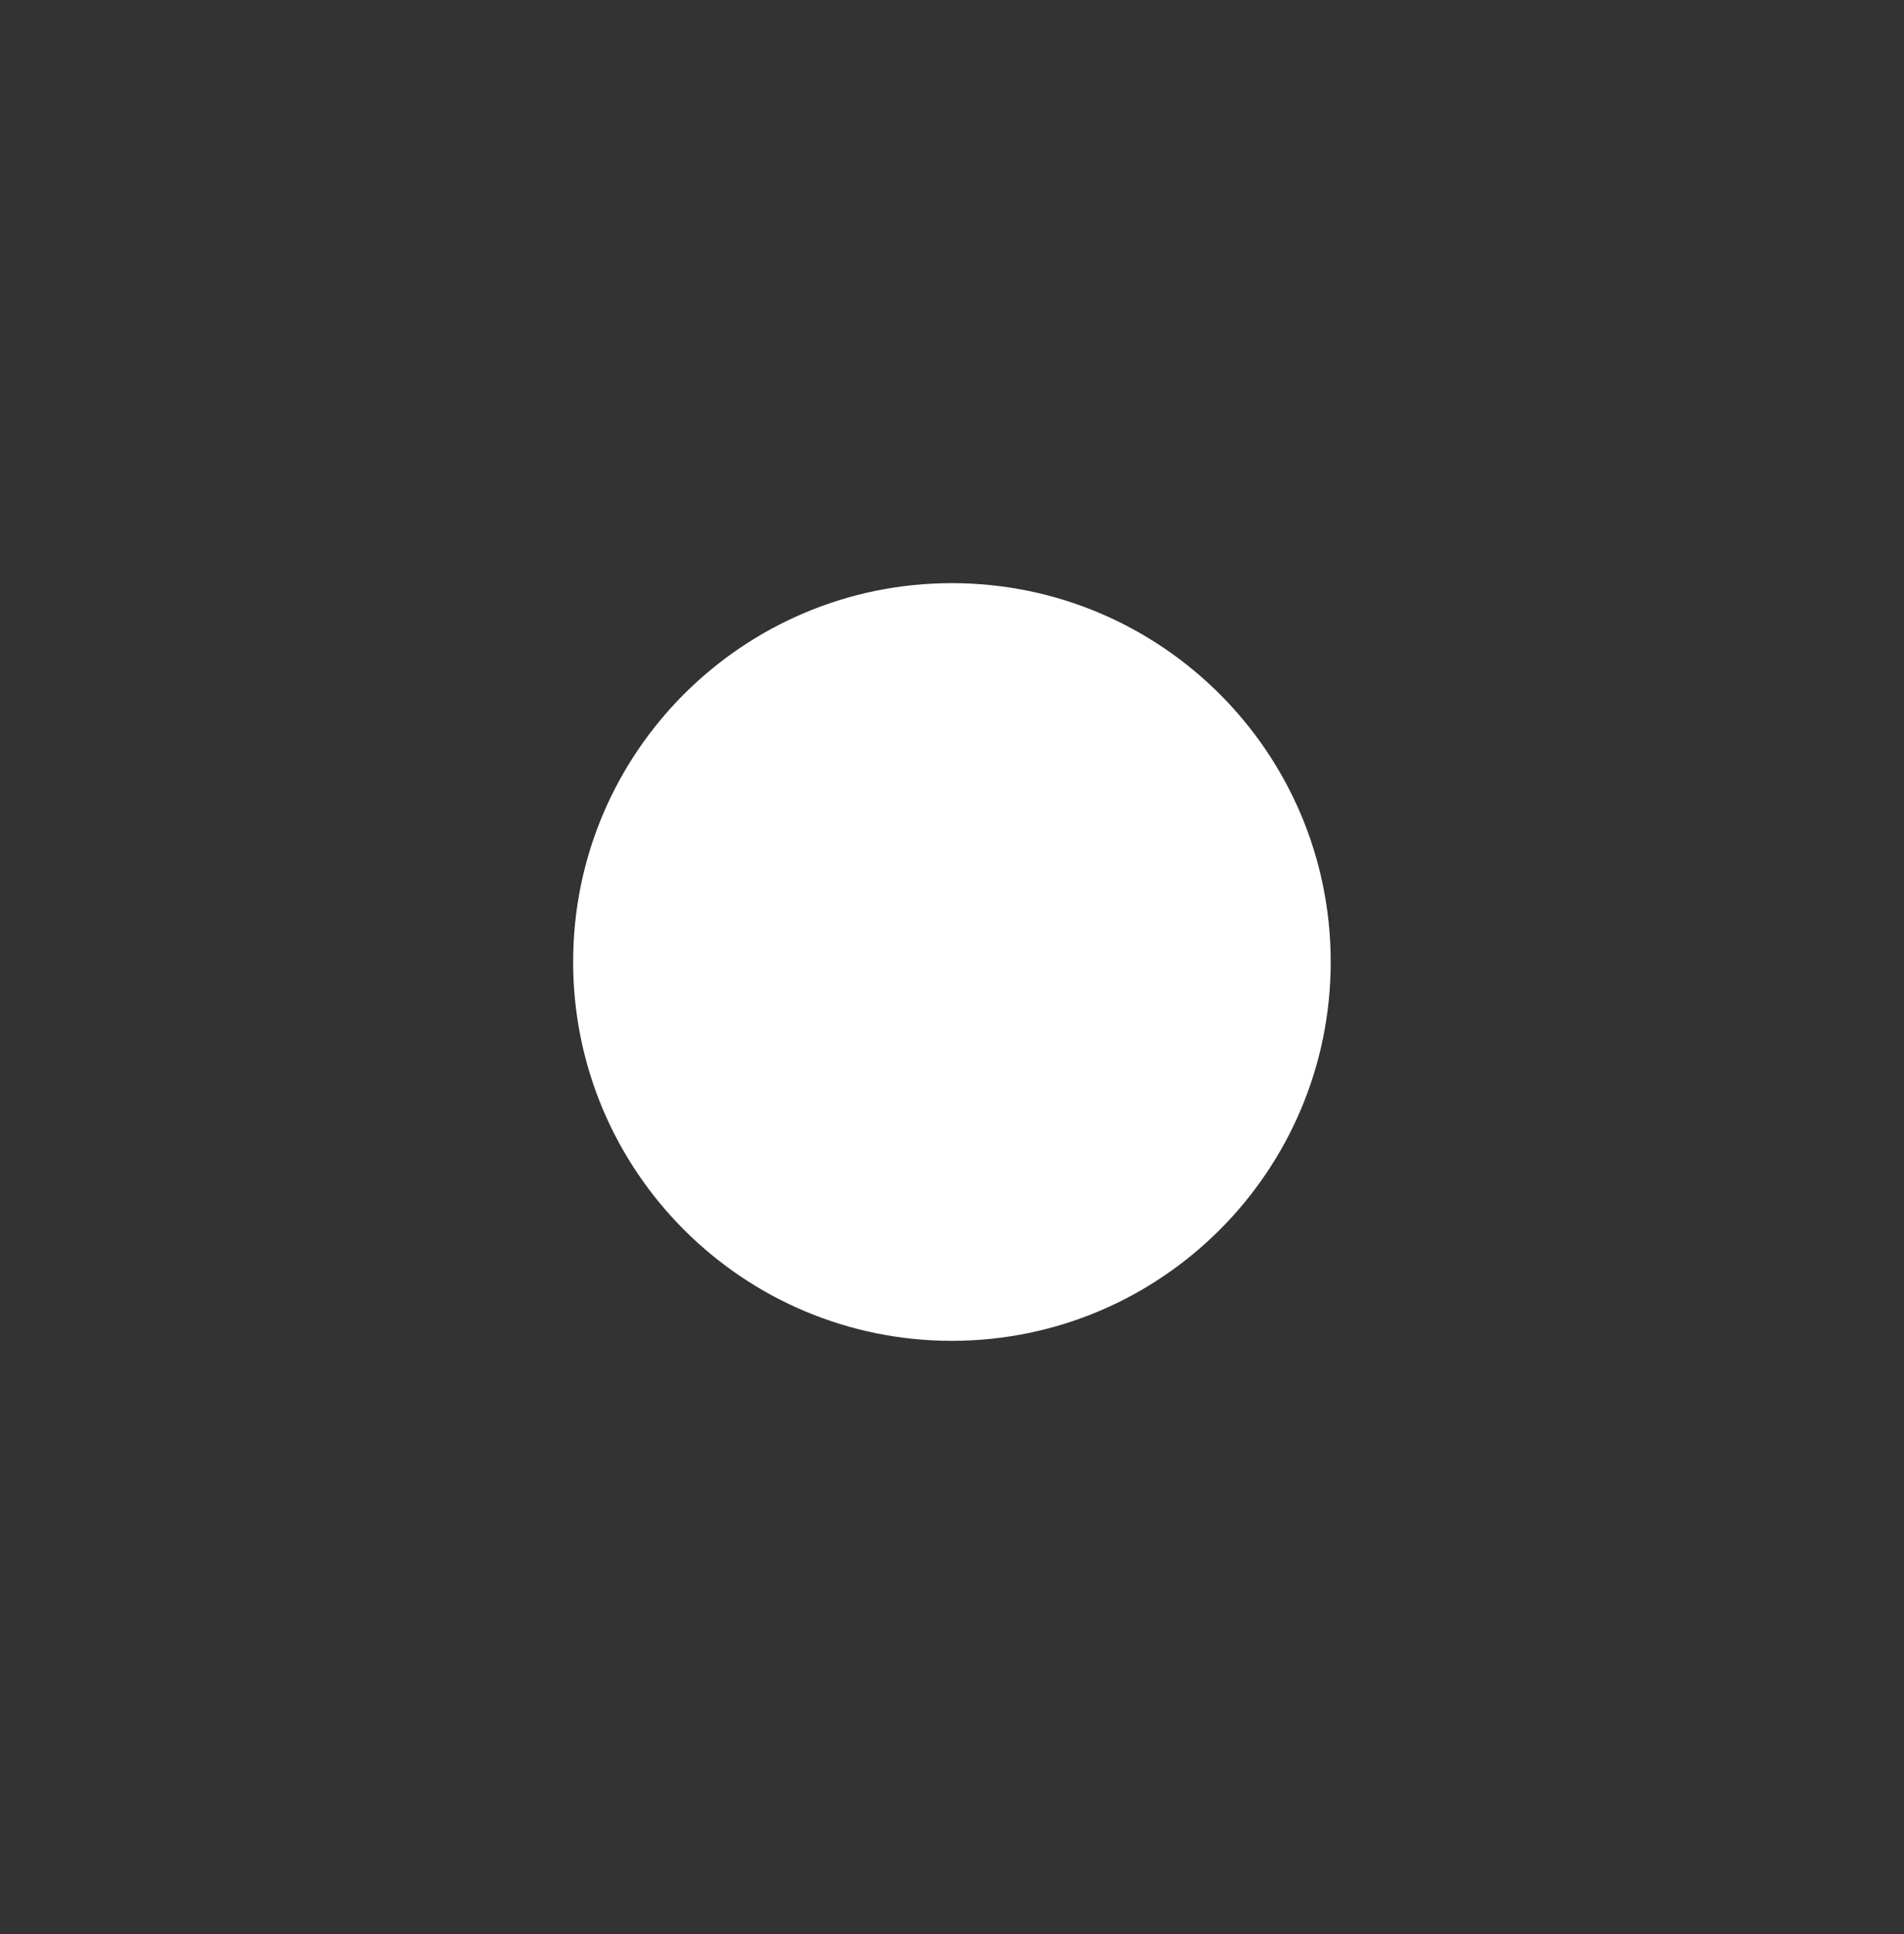
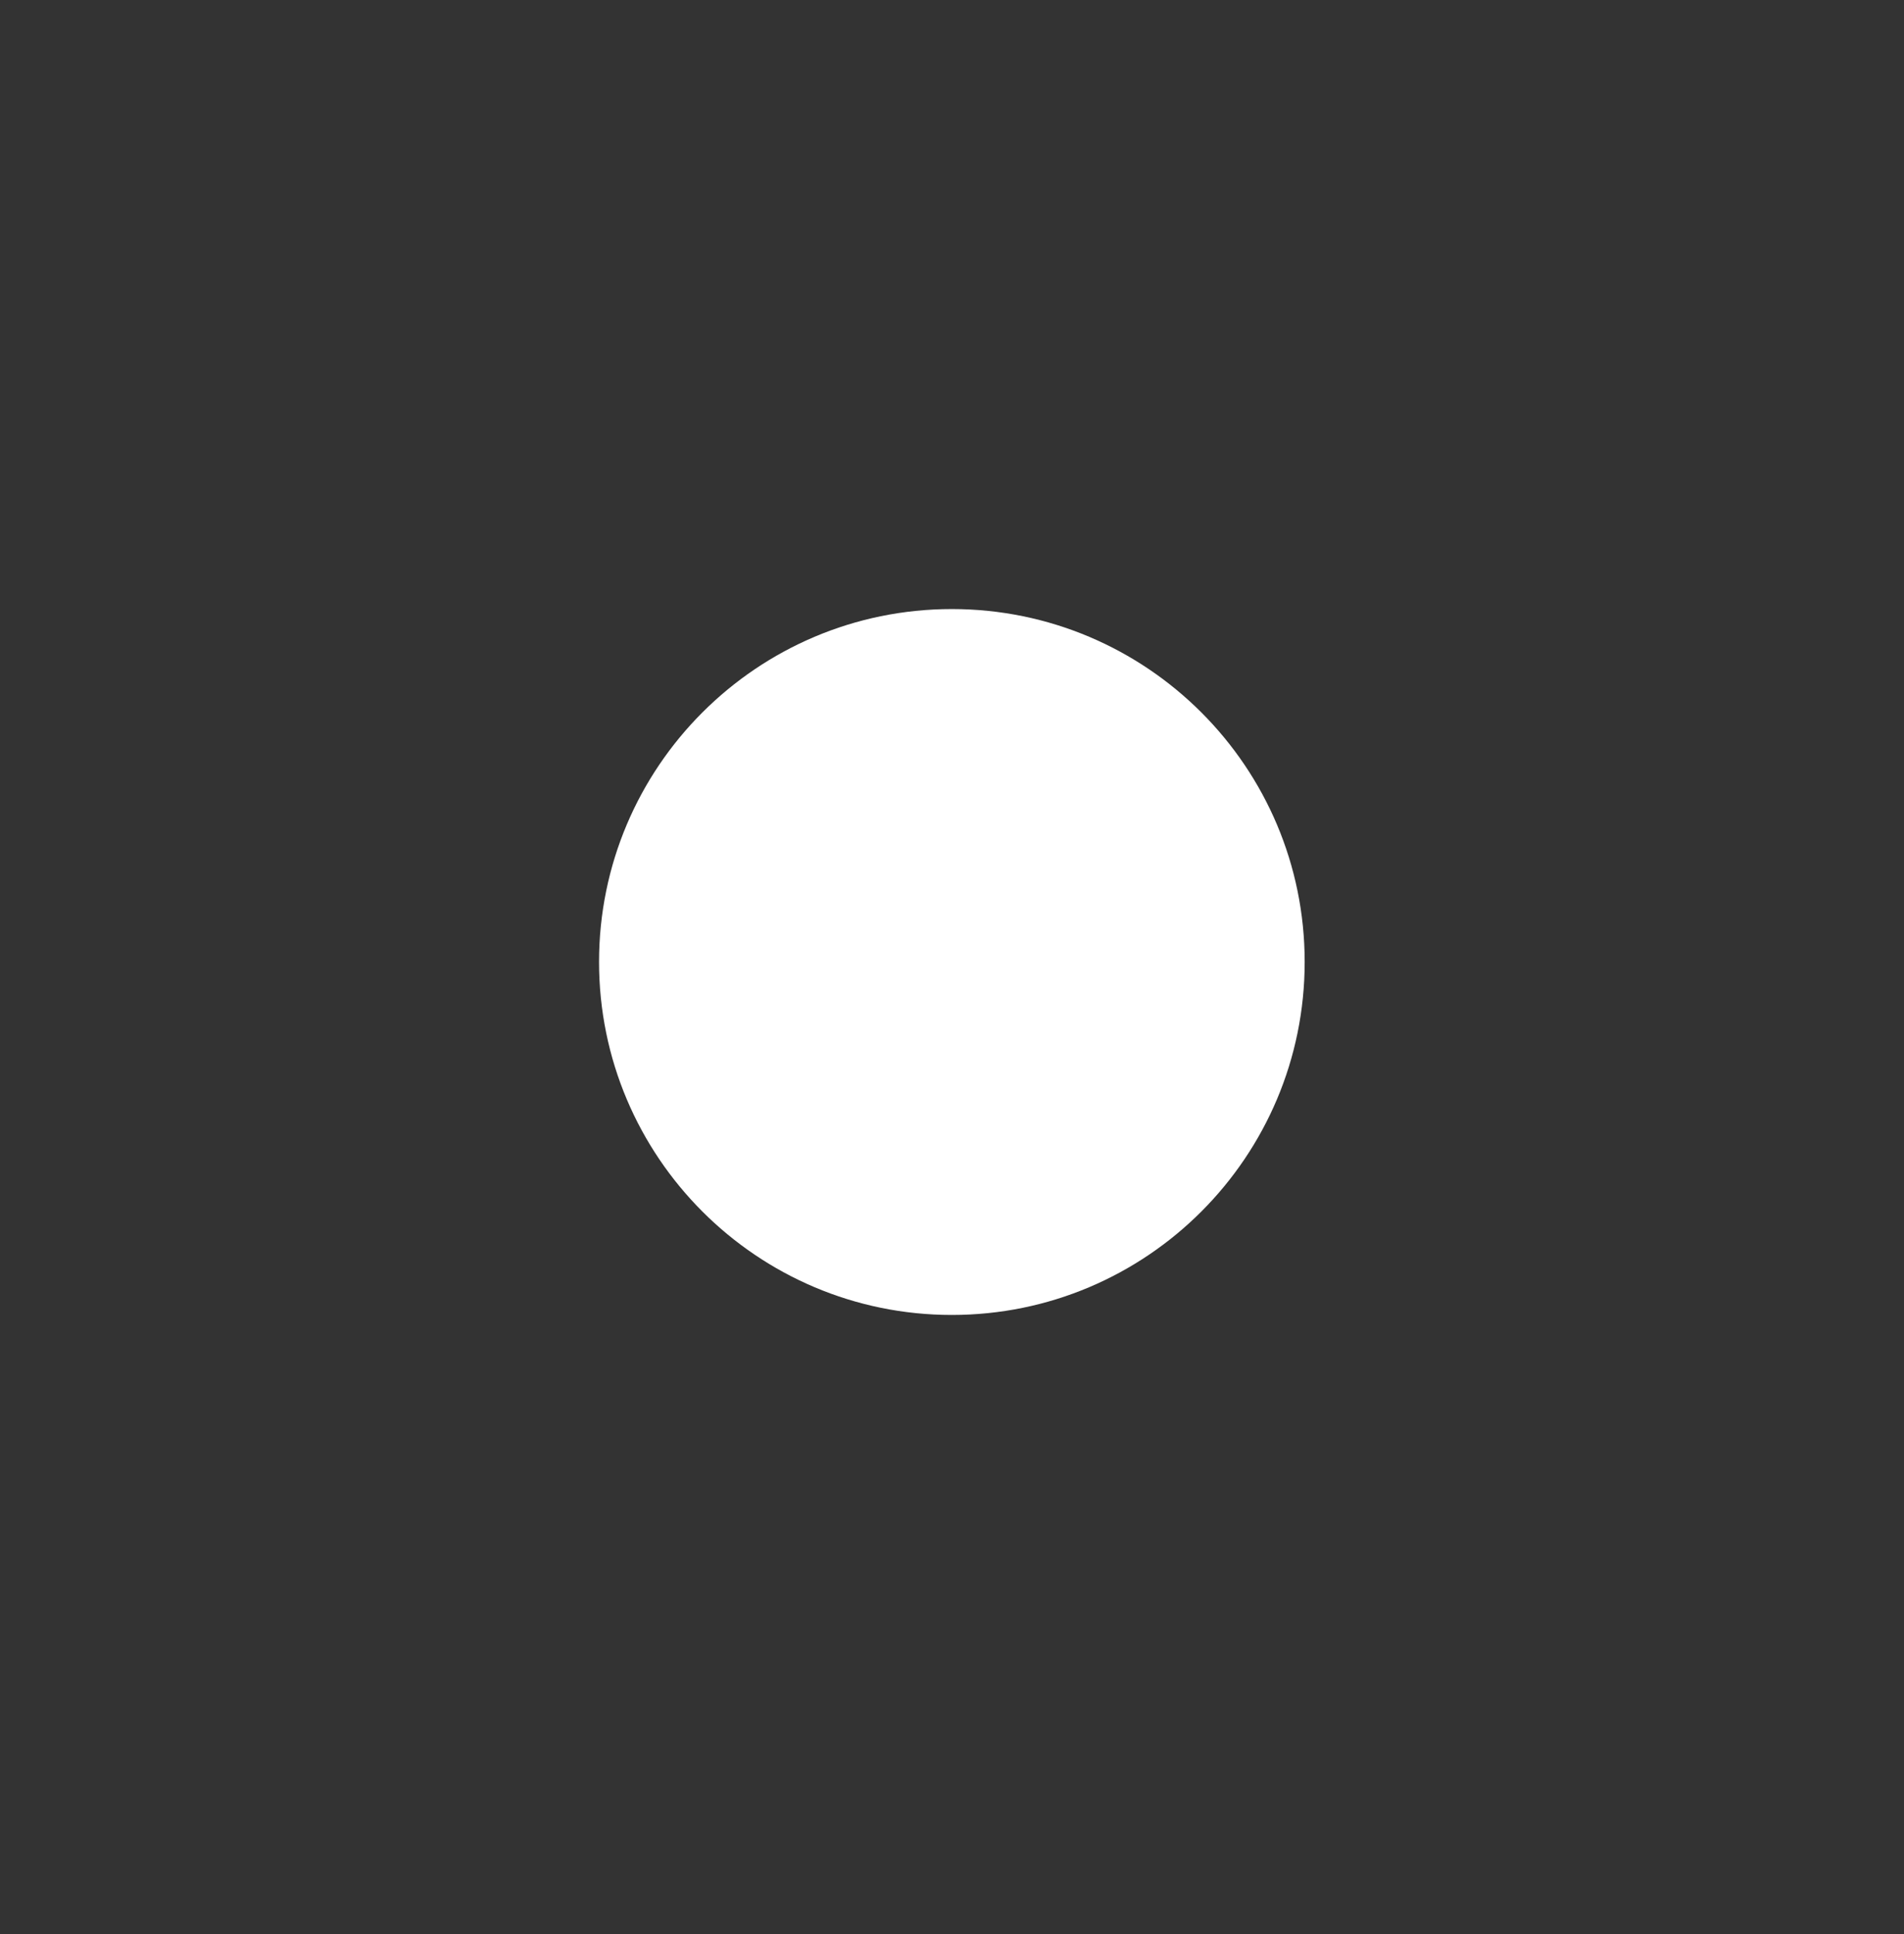
<svg xmlns="http://www.w3.org/2000/svg" width="64" zoomAndPan="magnify" viewBox="0 0 48 48.75" height="65" preserveAspectRatio="xMidYMid meet" version="1.2">
  <rect x="0" y="0" width="48" height="48.75" fill="#333333" stroke="none" />
  <defs>
    <clipPath id="d04a1f9852">
-       <path d="M 14.449 14.699 L 33.848 14.699 L 33.848 34 L 14.449 34 Z M 14.449 14.699 " />
-     </clipPath>
+       </clipPath>
    <clipPath id="6d25d1683e">
-       <path d="M 14.449 14.699 L 33.848 14.699 L 33.848 34 L 14.449 34 Z M 14.449 14.699 " />
-     </clipPath>
+       </clipPath>
  </defs>
  <g id="a75f5334ce">
    <g clip-rule="nonzero" clip-path="url(#d04a1f9852)">
      <path style=" stroke:none;fill-rule:nonzero;fill:#ffffff;fill-opacity:1;" d="M 33.547 24.246 C 33.547 29.52 29.27 33.797 23.996 33.797 C 18.723 33.797 14.449 29.52 14.449 24.246 C 14.449 18.973 18.723 14.699 23.996 14.699 C 29.27 14.699 33.547 18.973 33.547 24.246 " />
    </g>
    <path style=" stroke:none;fill-rule:nonzero;fill:#ffffff;fill-opacity:1;" d="M 32.891 24.246 C 32.891 29.16 28.91 33.145 23.996 33.145 C 19.086 33.145 15.102 29.16 15.102 24.246 C 15.102 19.336 19.086 15.352 23.996 15.352 C 28.91 15.352 32.891 19.336 32.891 24.246 " />
    <g clip-rule="nonzero" clip-path="url(#6d25d1683e)">
-       <path style=" stroke:none;fill-rule:nonzero;fill:#ffffff;fill-opacity:1;" d="M 23.996 15.82 C 19.352 15.82 15.57 19.602 15.57 24.246 C 15.57 28.895 19.352 32.676 23.996 32.676 C 28.645 32.676 32.422 28.895 32.422 24.246 C 32.422 19.602 28.645 15.82 23.996 15.82 Z M 23.996 33.551 C 22.742 33.551 21.523 33.305 20.375 32.82 C 19.27 32.352 18.273 31.68 17.418 30.824 C 16.566 29.973 15.895 28.977 15.426 27.867 C 14.941 26.723 14.695 25.504 14.695 24.246 C 14.695 22.992 14.941 21.773 15.426 20.625 C 15.895 19.52 16.566 18.523 17.418 17.672 C 18.273 16.816 19.27 16.145 20.375 15.676 C 21.523 15.191 22.742 14.945 23.996 14.945 C 25.254 14.945 26.473 15.191 27.617 15.676 C 28.727 16.145 29.719 16.816 30.574 17.672 C 31.43 18.523 32.102 19.52 32.566 20.625 C 33.055 21.773 33.301 22.992 33.301 24.246 C 33.301 25.504 33.055 26.723 32.566 27.867 C 32.102 28.977 31.43 29.973 30.574 30.824 C 29.719 31.68 28.727 32.352 27.617 32.82 C 26.473 33.305 25.254 33.551 23.996 33.551 " />
-     </g>
-     <path style=" stroke:none;fill-rule:nonzero;fill:#ffffff;fill-opacity:1;" d="M 23.047 26.434 C 23.047 27.777 22.375 28.543 21.078 28.543 C 19.781 28.543 19.109 27.777 19.109 26.434 L 19.109 22.062 C 19.109 20.719 19.781 19.953 21.078 19.953 C 22.375 19.953 23.047 20.719 23.047 22.062 L 23.047 22.879 L 21.797 22.879 L 21.797 21.98 C 21.797 21.379 21.535 21.152 21.113 21.152 C 20.695 21.152 20.43 21.379 20.43 21.98 L 20.43 26.516 C 20.43 27.117 20.695 27.332 21.113 27.332 C 21.535 27.332 21.797 27.117 21.797 26.516 L 21.797 25.316 L 23.047 25.316 L 23.047 26.434 " />
-     <path style=" stroke:none;fill-rule:nonzero;fill:#ffffff;fill-opacity:1;" d="M 25.746 27.344 C 26.168 27.344 26.43 27.117 26.43 26.516 L 26.43 21.98 C 26.43 21.379 26.168 21.152 25.746 21.152 C 25.328 21.152 25.062 21.379 25.062 21.98 L 25.062 26.516 C 25.062 27.117 25.328 27.344 25.746 27.344 Z M 25.746 19.953 C 27.043 19.953 27.75 20.719 27.75 22.062 L 27.75 26.434 C 27.75 27.777 27.043 28.543 25.746 28.543 C 24.449 28.543 23.742 27.777 23.742 26.434 L 23.742 22.062 C 23.742 20.719 24.449 19.953 25.746 19.953 " />
+       </g>
    <path style=" stroke:none;fill-rule:nonzero;fill:#ffffff;fill-opacity:1;" d="M 28.961 27.242 C 28.832 27.242 28.75 27.312 28.75 27.496 L 28.75 27.773 L 28.367 27.773 L 28.367 27.523 C 28.367 27.109 28.574 26.875 28.973 26.875 C 29.371 26.875 29.578 27.109 29.578 27.523 C 29.578 28.332 28.77 28.633 28.77 29.059 C 28.77 29.074 28.77 29.094 28.773 29.113 L 29.539 29.113 L 29.539 29.48 L 28.367 29.48 L 28.367 29.164 C 28.367 28.406 29.172 28.281 29.172 27.535 C 29.172 27.305 29.09 27.242 28.961 27.242 " />
  </g>
</svg>